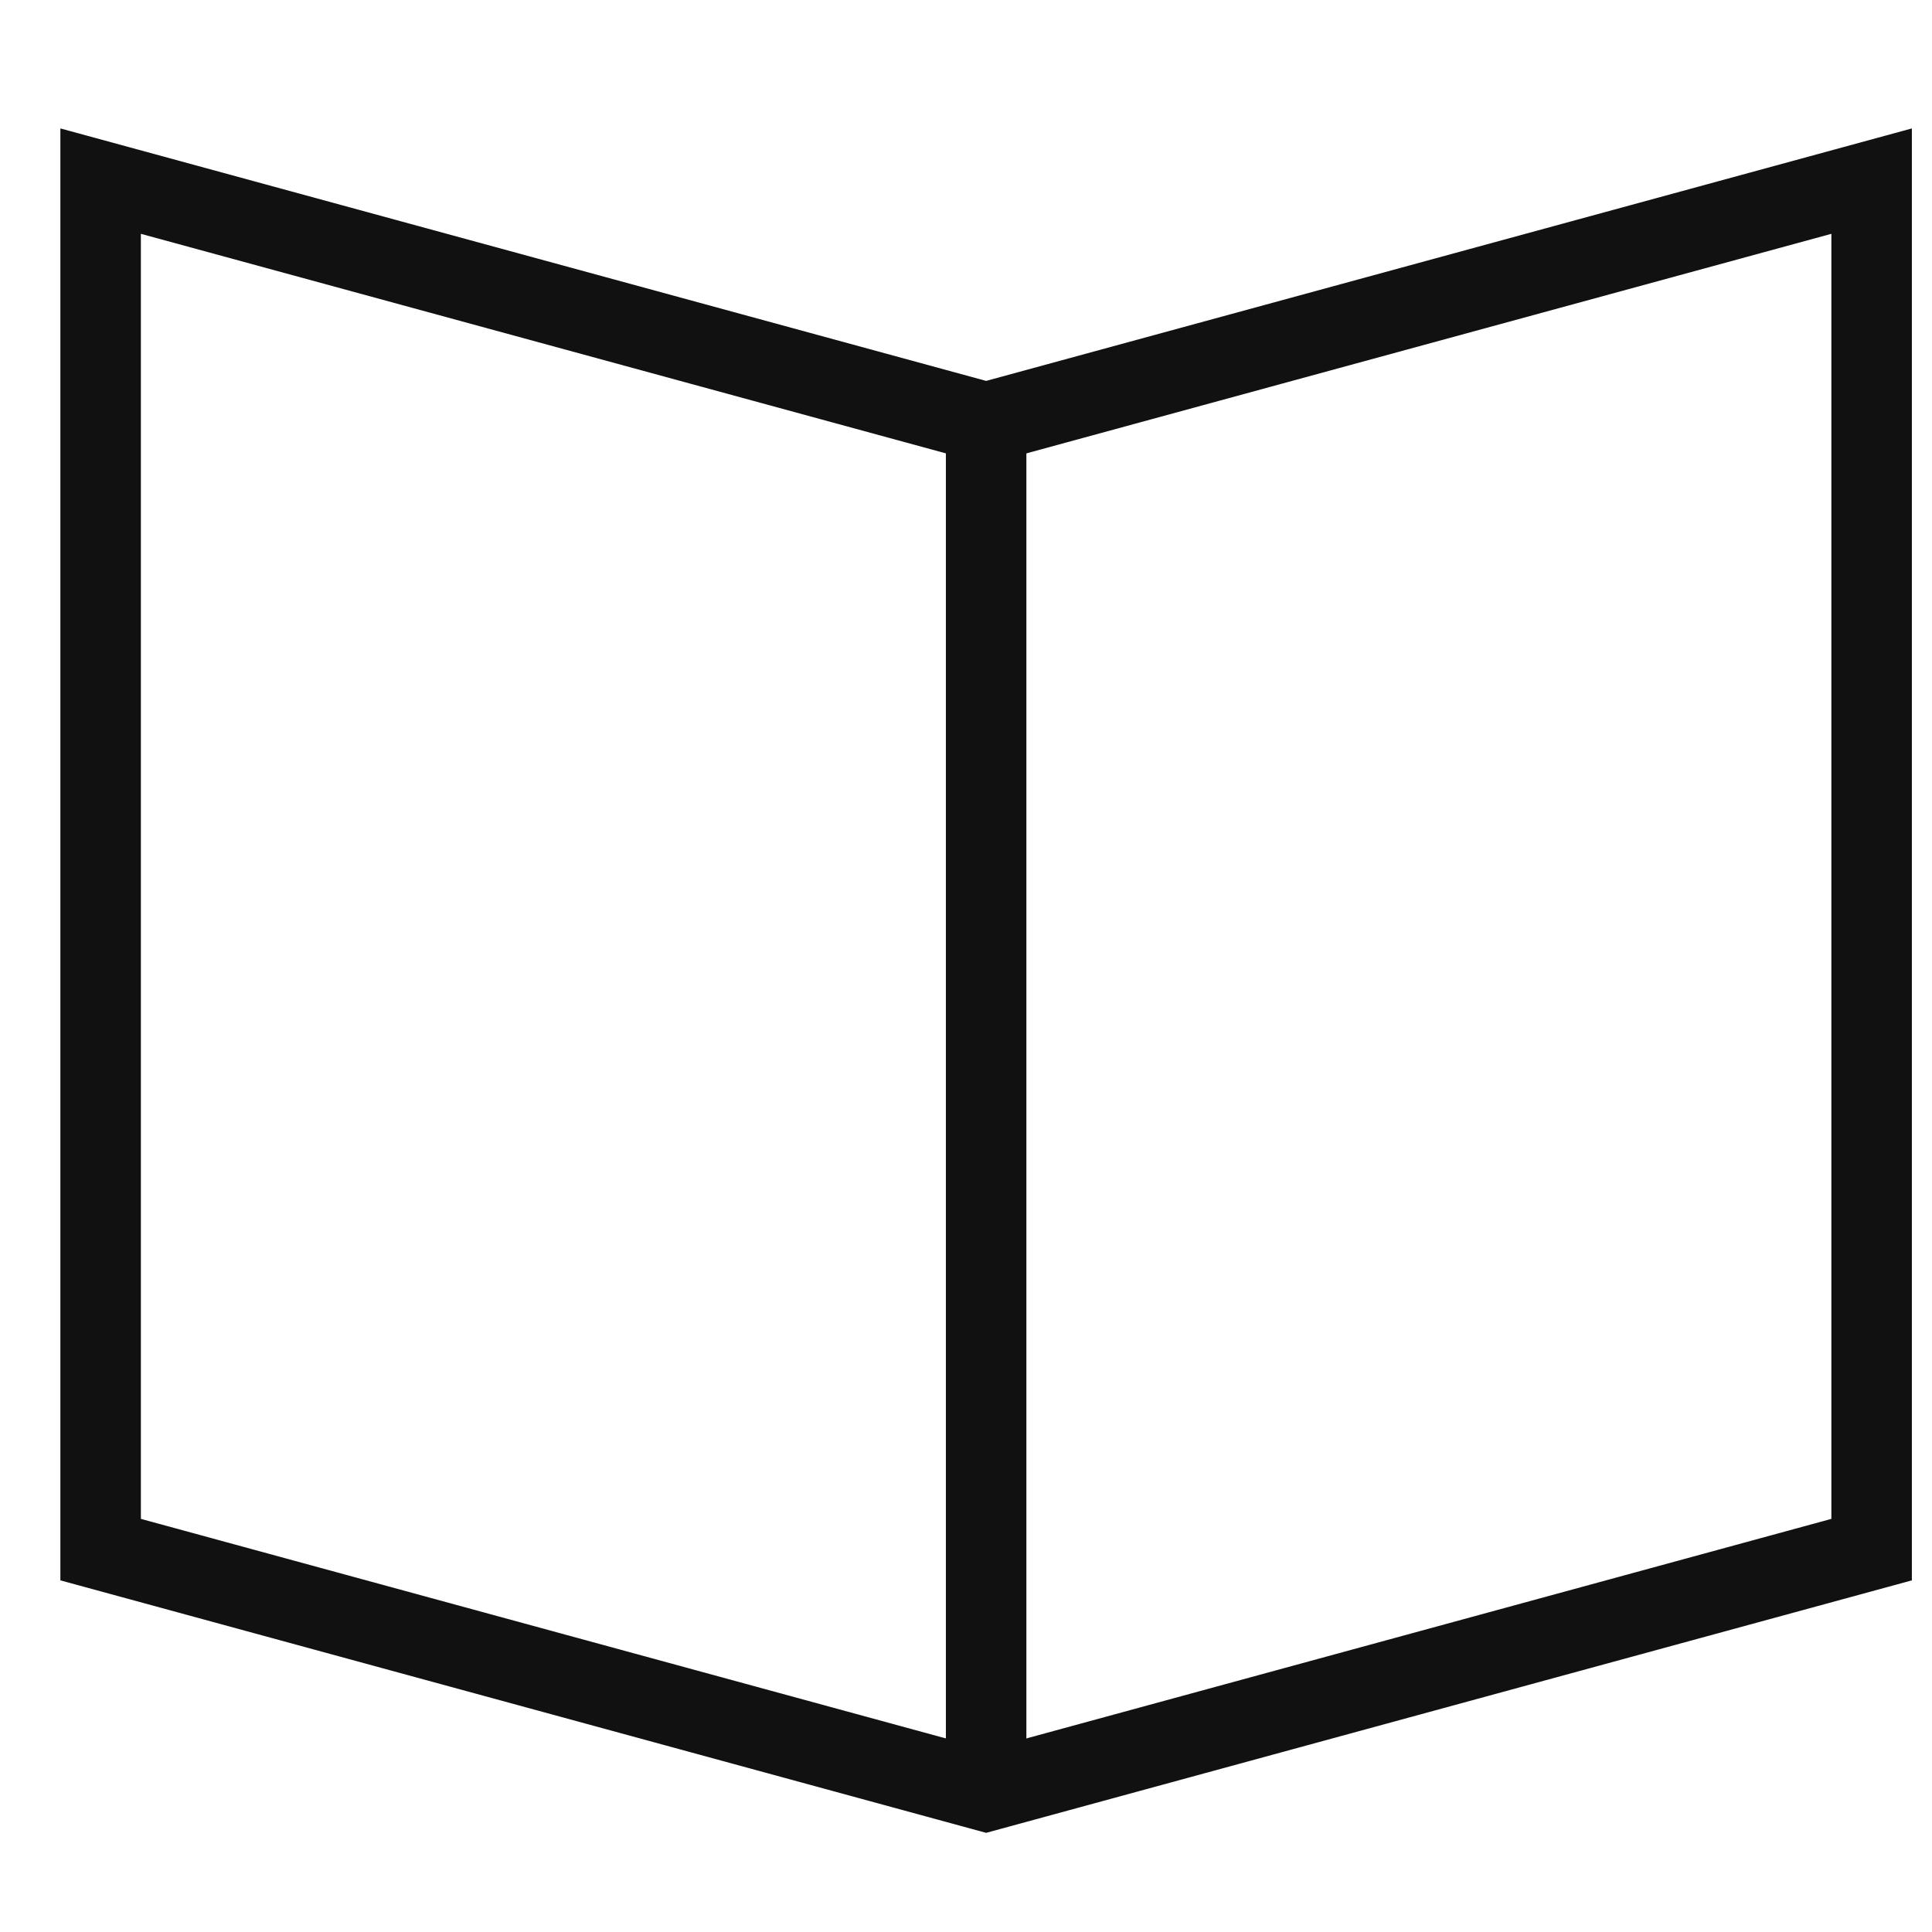
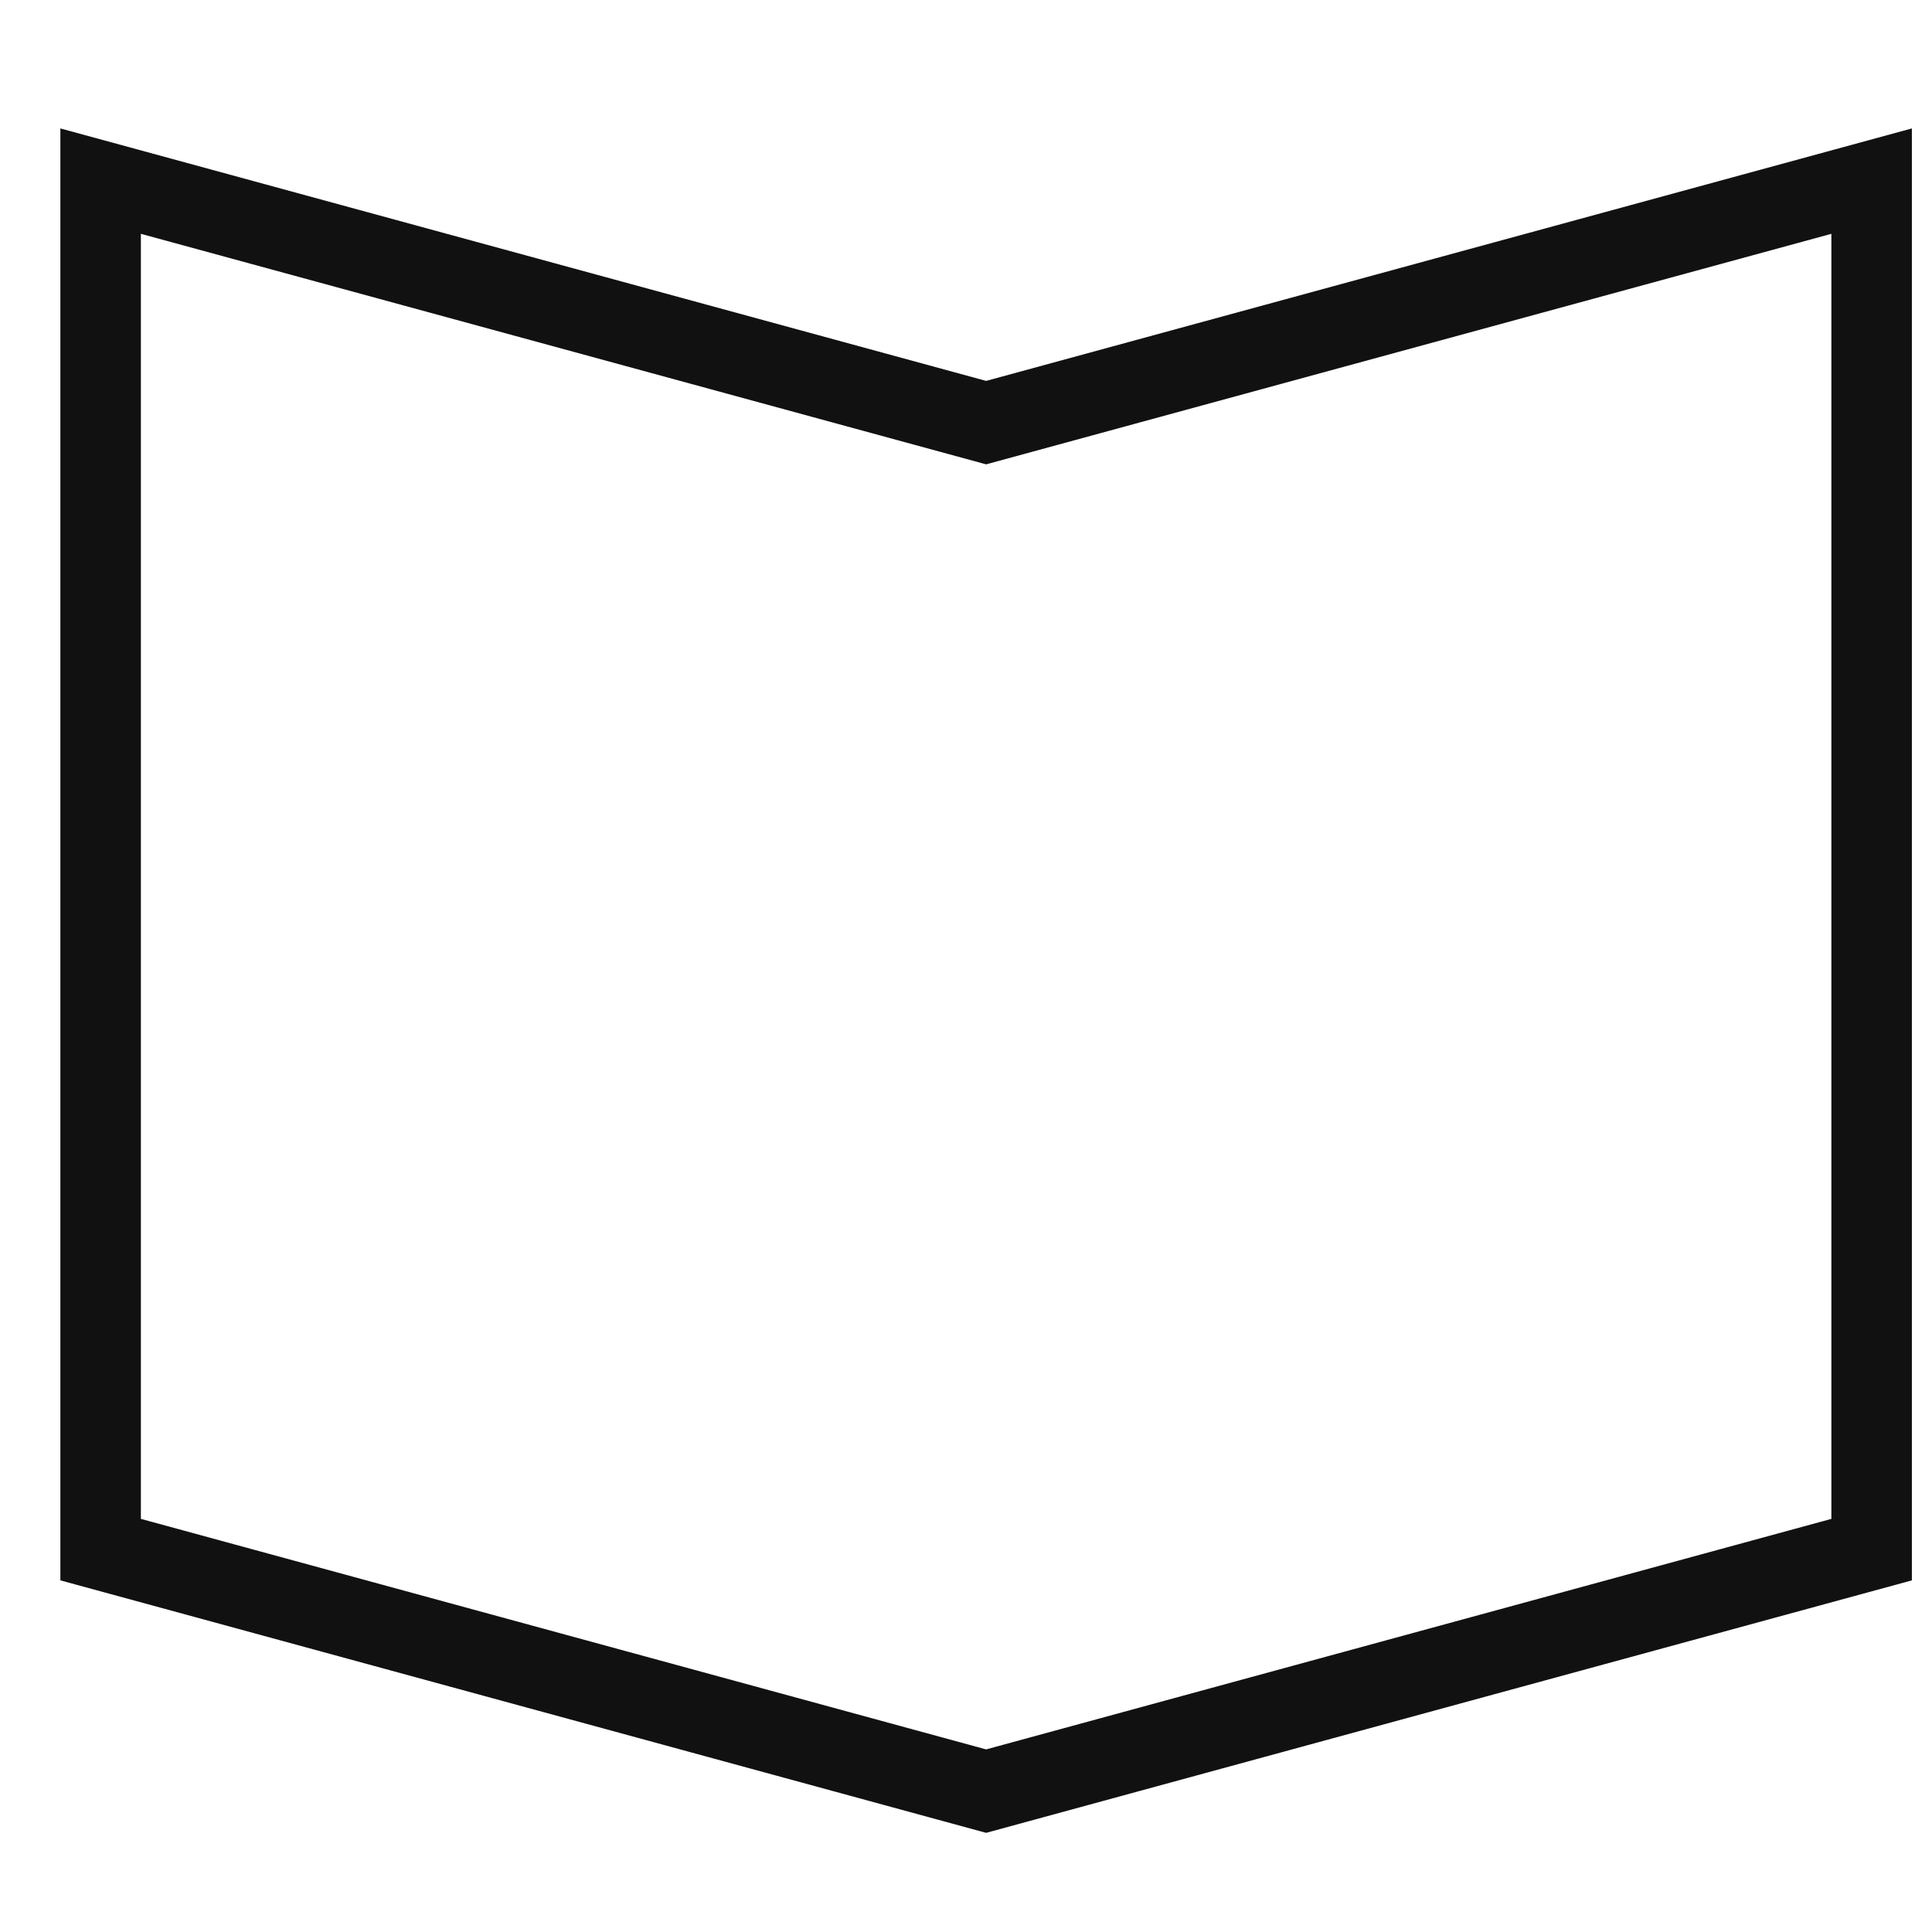
<svg xmlns="http://www.w3.org/2000/svg" width="48" height="48" fill="none" viewBox="0 0 48 48">
-   <path stroke="#111" stroke-miterlimit="10" stroke-width="2" d="M24.5 10.5v34" />
-   <path stroke="#111" stroke-linecap="square" stroke-miterlimit="10" stroke-width="2" d="m2.5 4.5 22 6 22-6v34l-22 6-22-6v-34Z" />
+   <path stroke="#111" stroke-linecap="square" stroke-miterlimit="10" stroke-width="2" d="m2.5 4.5 22 6 22-6v34l-22 6-22-6Z" />
</svg>